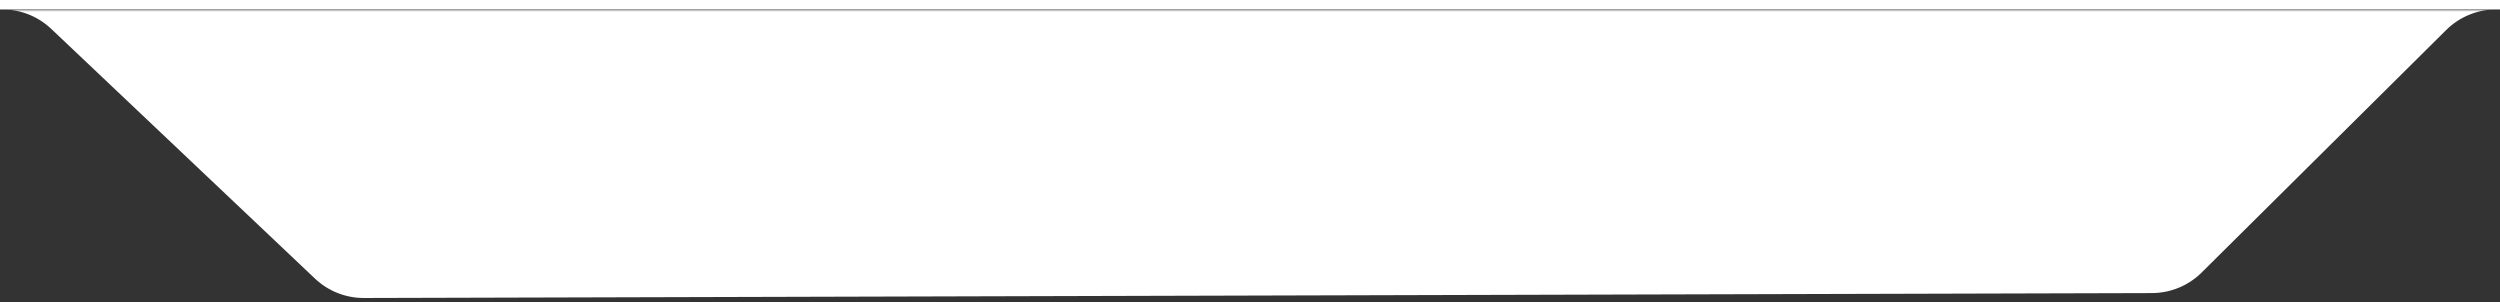
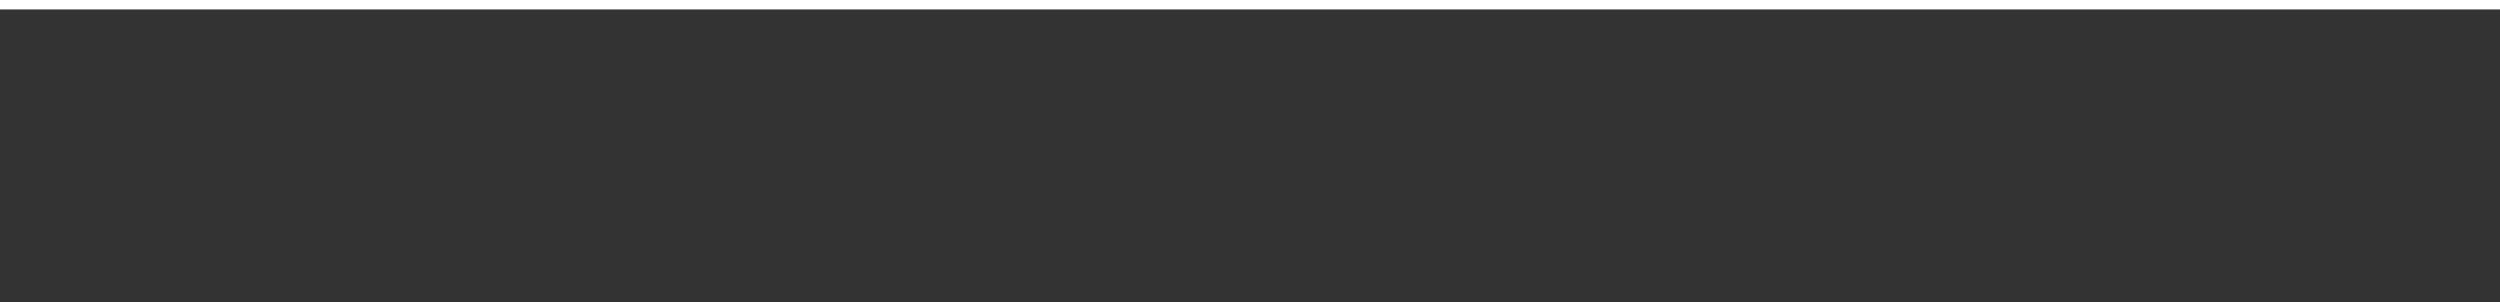
<svg xmlns="http://www.w3.org/2000/svg" width="529" height="64" viewBox="0 0 529 64" fill="none">
  <rect x="0" y="0" width="529" height="64" fill="#333333" stroke="none" />
  <g clip-path="url(#clip0_257_104)">
    <mask id="mask0_257_104" style="mask-type:luminance" maskUnits="userSpaceOnUse" x="0" y="2" width="529" height="62">
      <path d="M529 2H0V64H529V2Z" fill="white" />
    </mask>
    <g mask="url(#mask0_257_104)">
-       <path fill-rule="evenodd" clip-rule="evenodd" d="M0.525 2C4.362 2 8.053 3.47 10.839 6.108L66.644 58.947C69.441 61.595 73.148 63.066 76.999 63.055L455.347 62.017C459.29 62.006 463.069 60.444 465.869 57.667L517.614 6.349C520.424 3.563 524.22 2 528.177 2H0.525Z" fill="white" />
-     </g>
+       </g>
  </g>
  <rect width="529" height="2" fill="white" />
  <defs>
    <clipPath id="clip0_257_104">
-       <rect width="529" height="62" fill="white" transform="translate(0 2)" />
-     </clipPath>
+       </clipPath>
  </defs>
</svg>